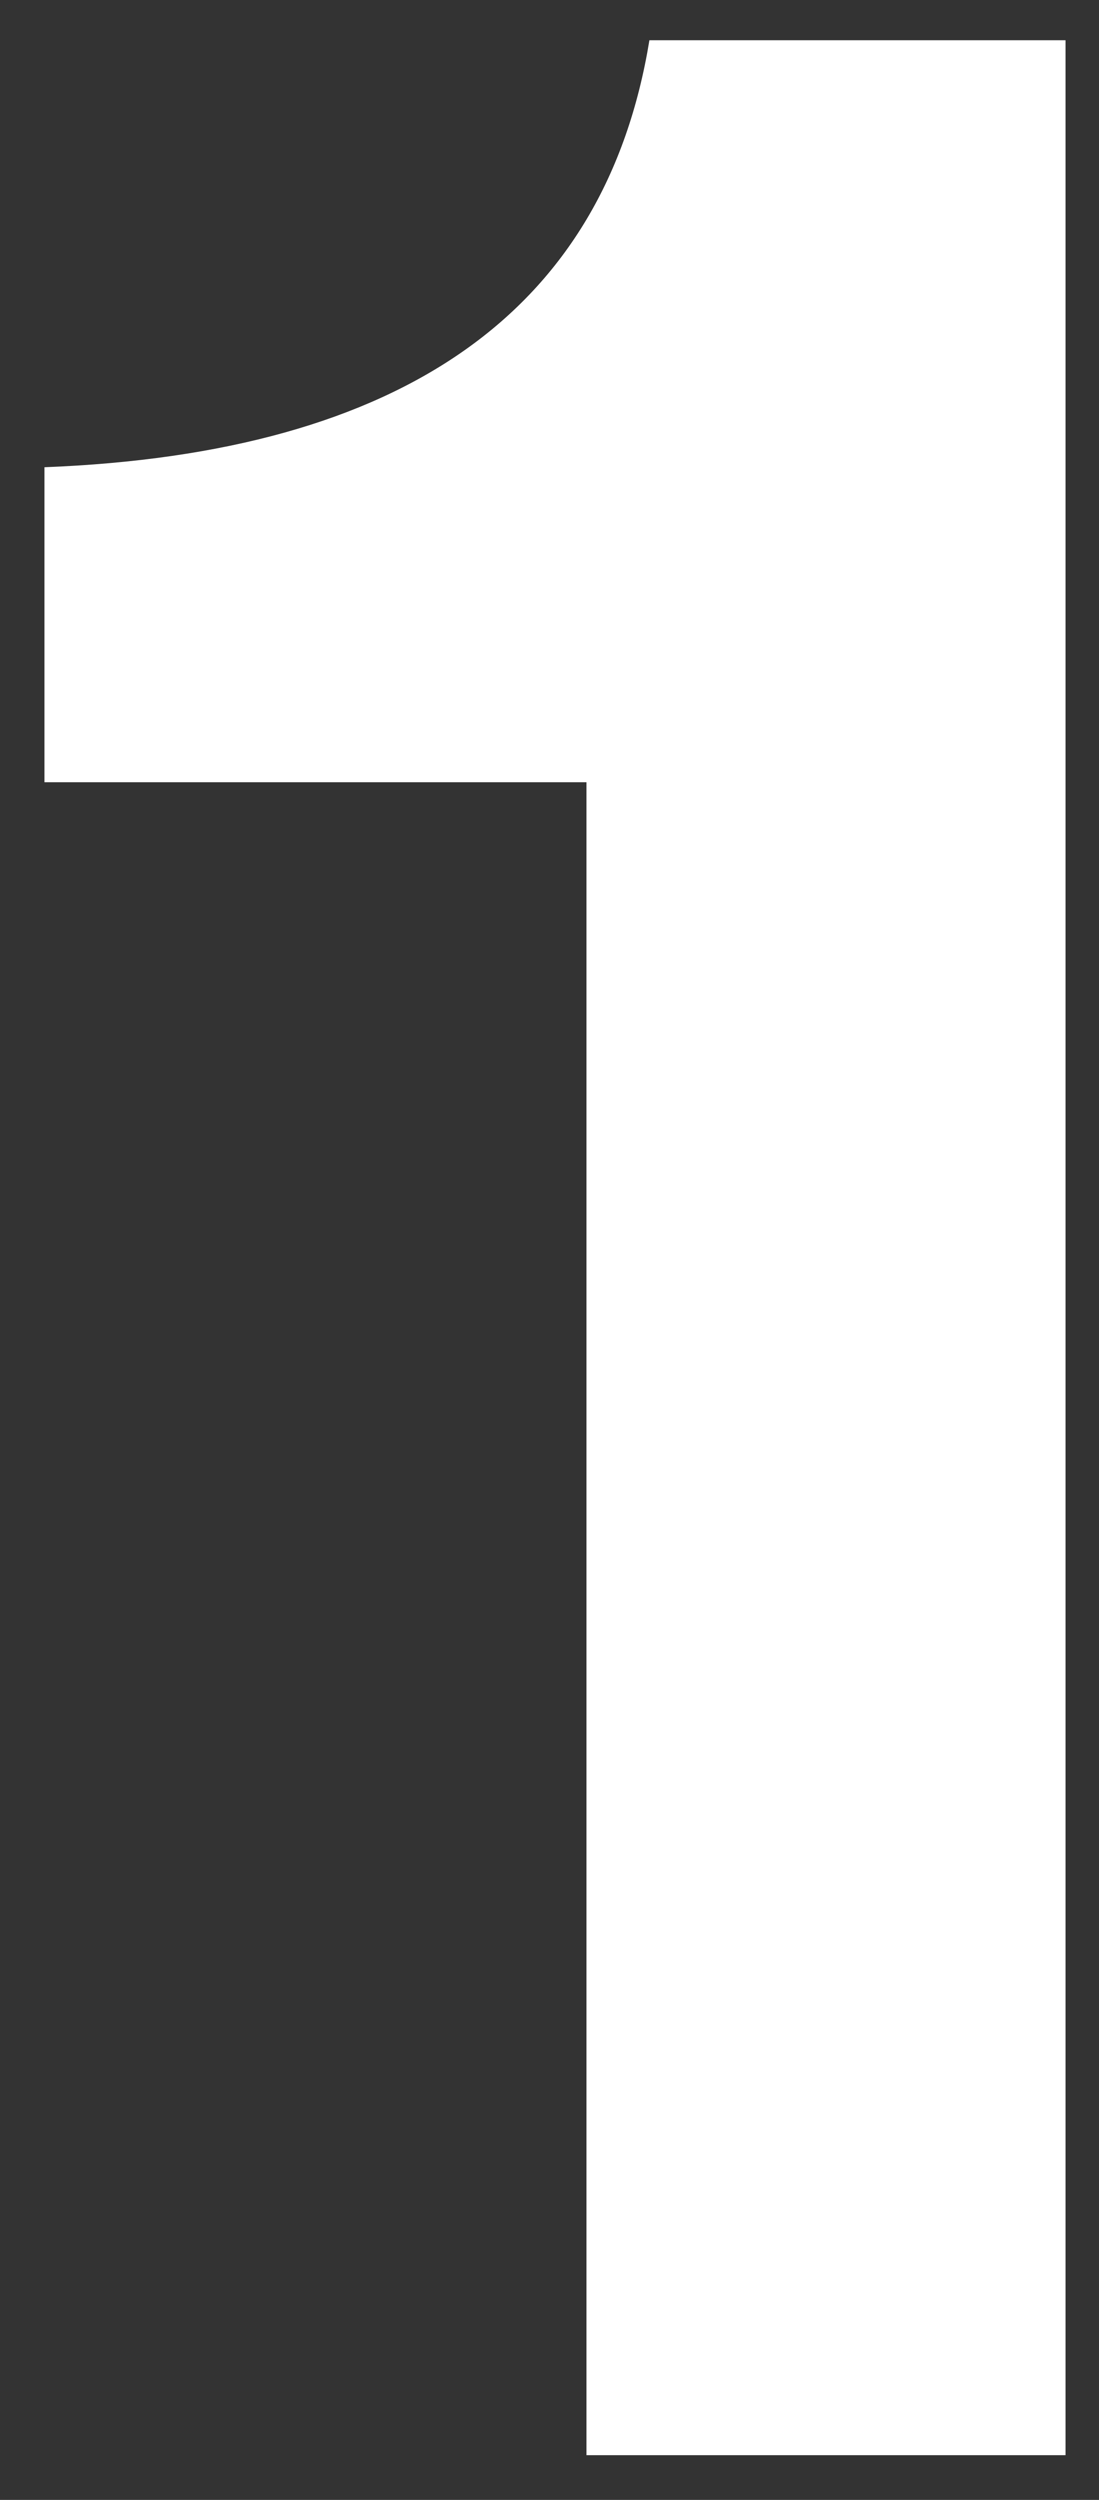
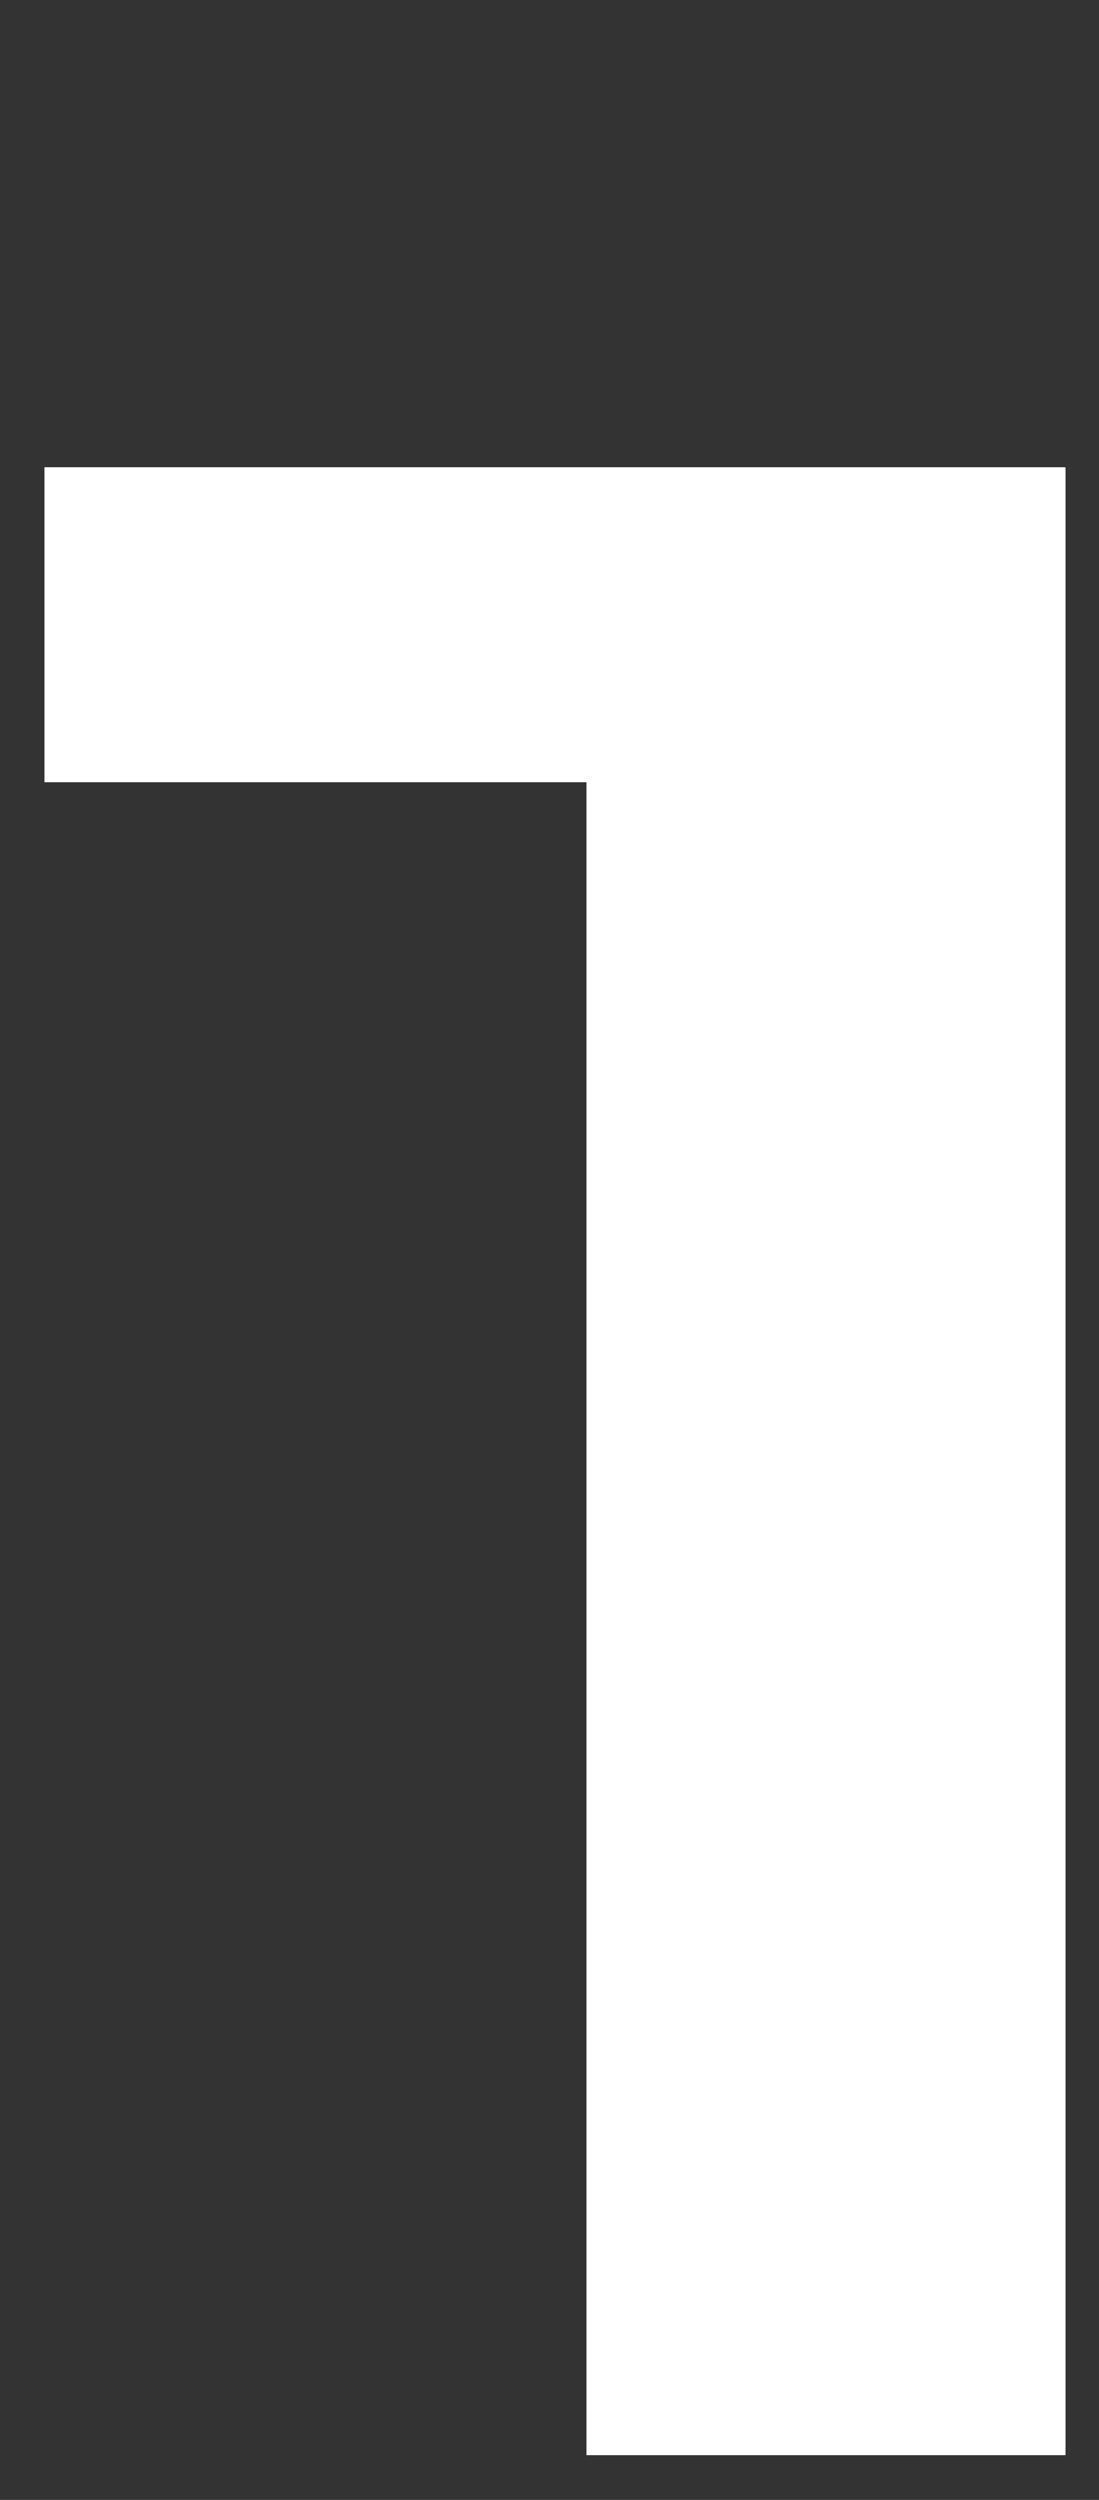
<svg xmlns="http://www.w3.org/2000/svg" width="22" height="50" viewBox="0 0 22 50" fill="none">
  <rect x="0" y="0" width="22" height="50" fill="#333333" stroke="none" />
-   <path d="M11.74 49.105V15.645H0.89V9.345C8.077 9.065 12.113 6.218 13 0.805H21.33V49.105H11.74Z" fill="white" />
+   <path d="M11.74 49.105V15.645H0.89V9.345H21.33V49.105H11.74Z" fill="white" />
</svg>